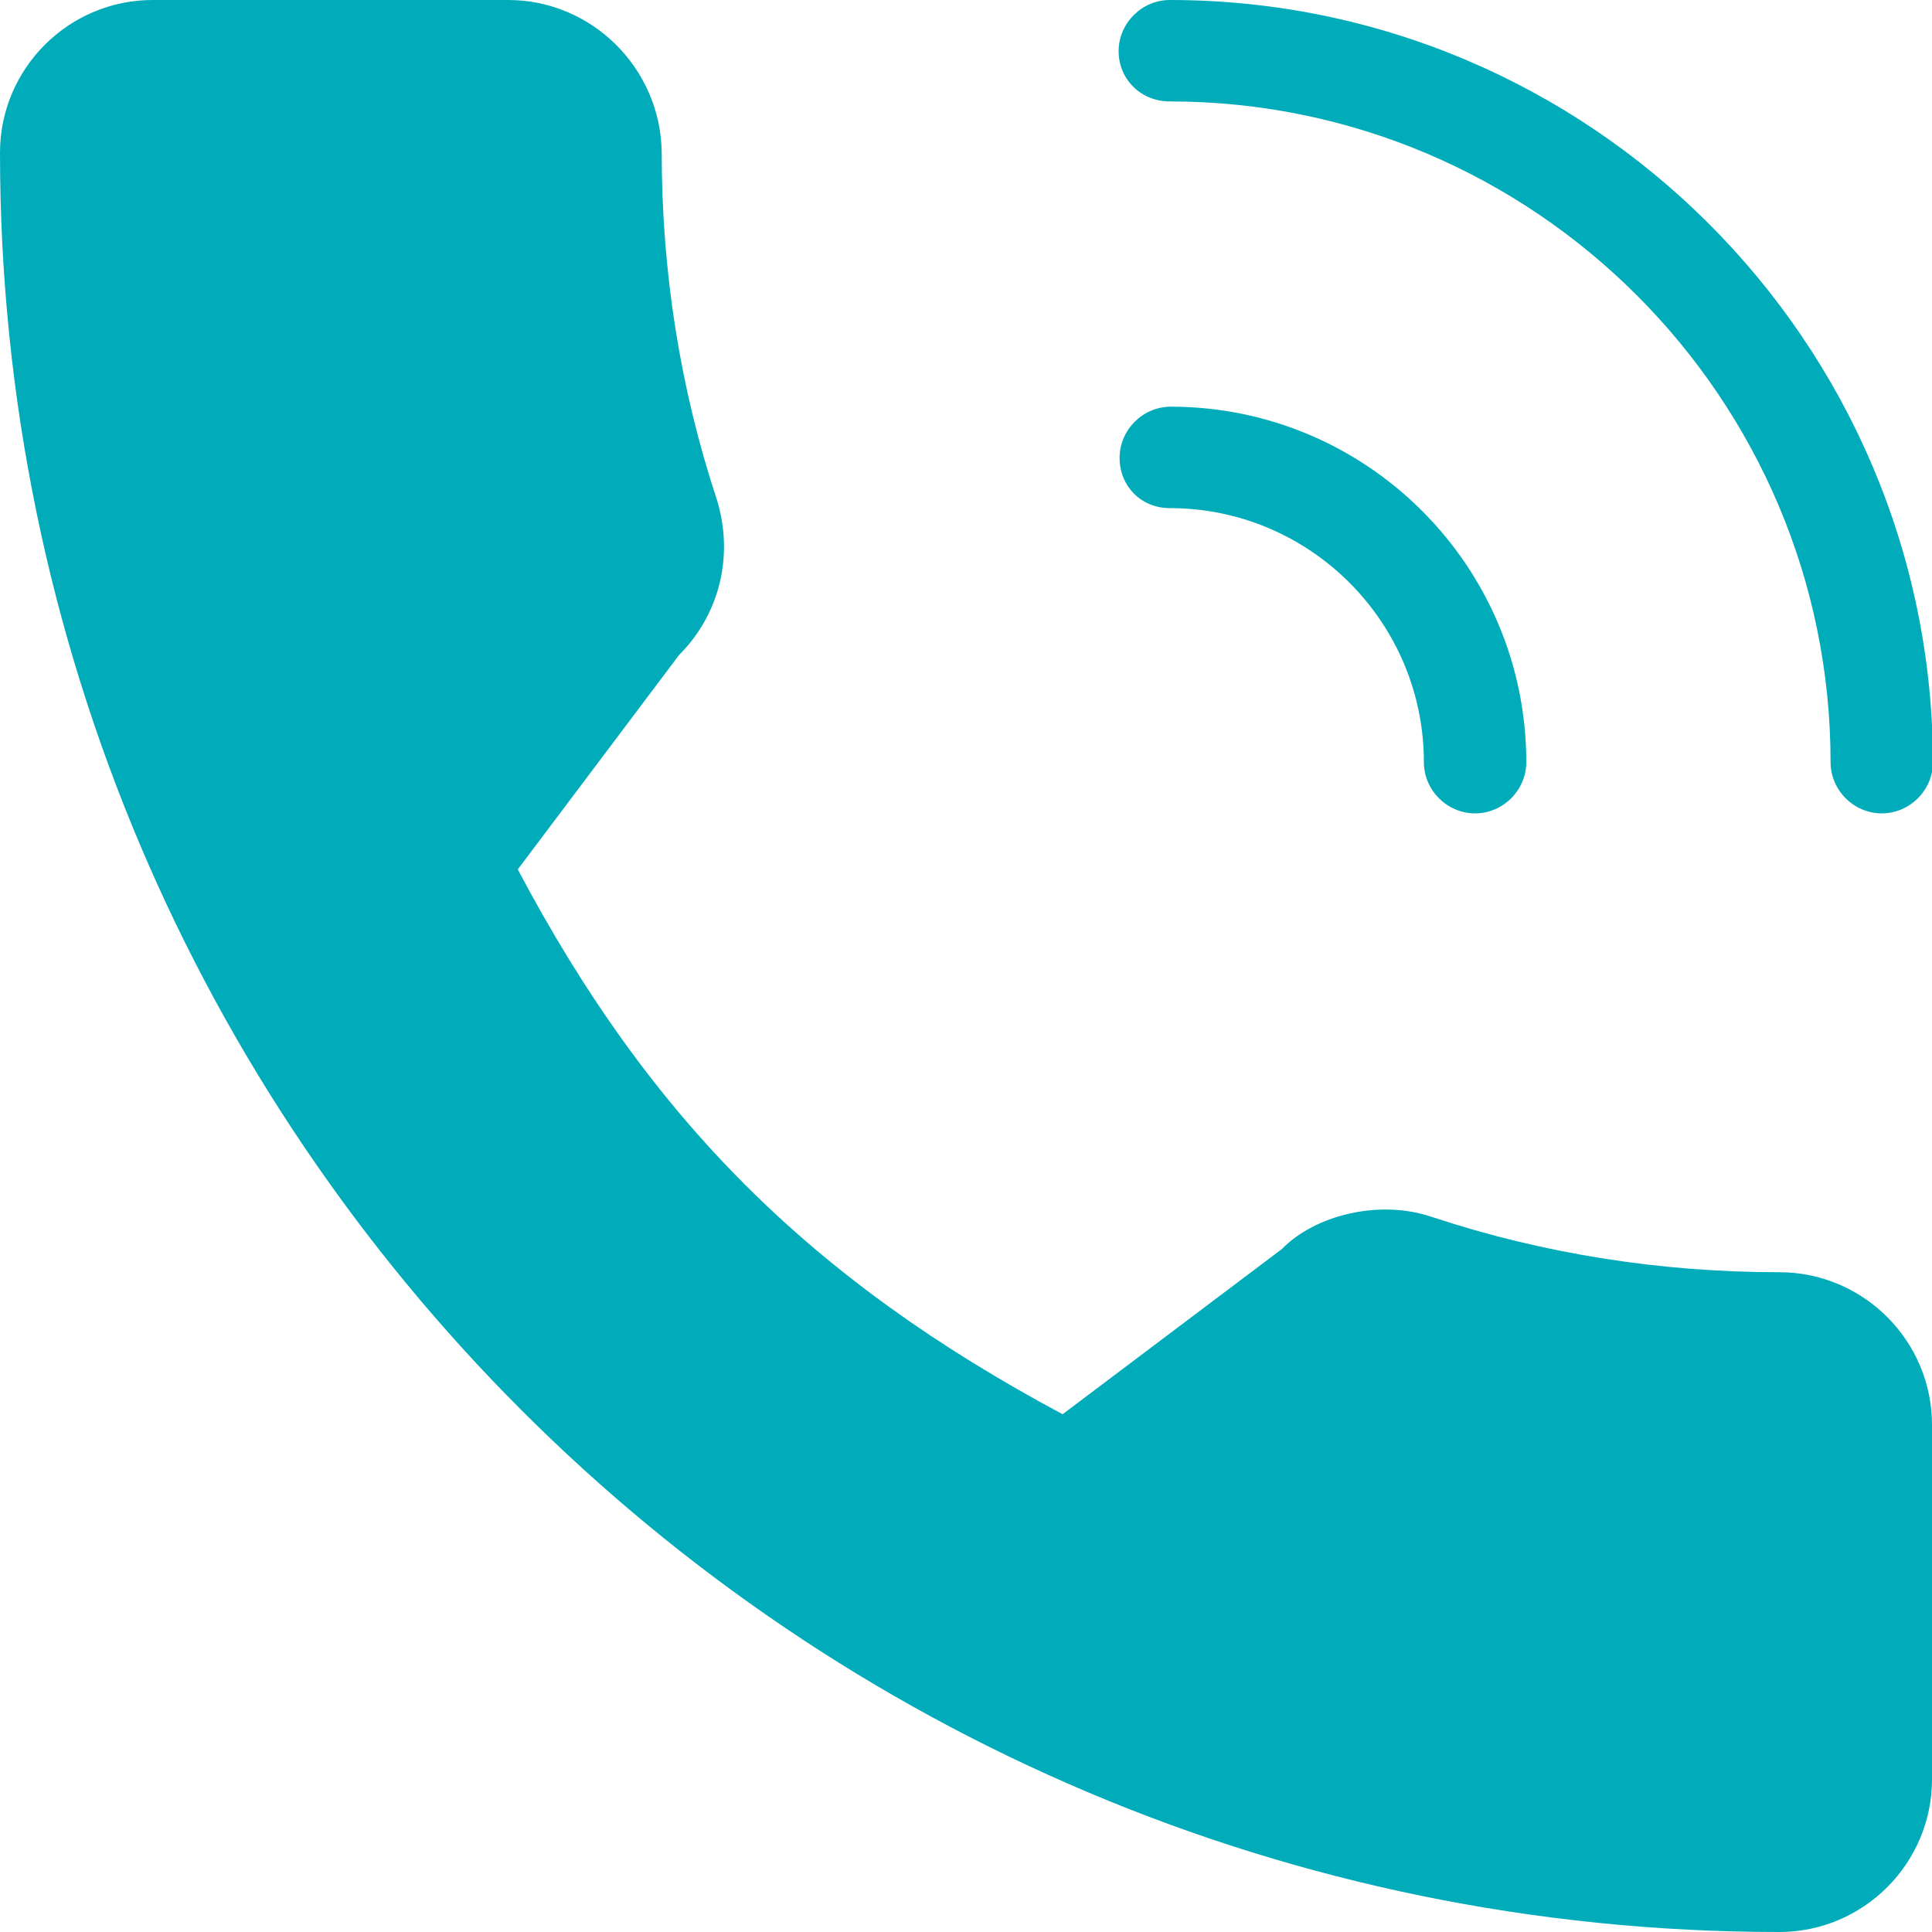
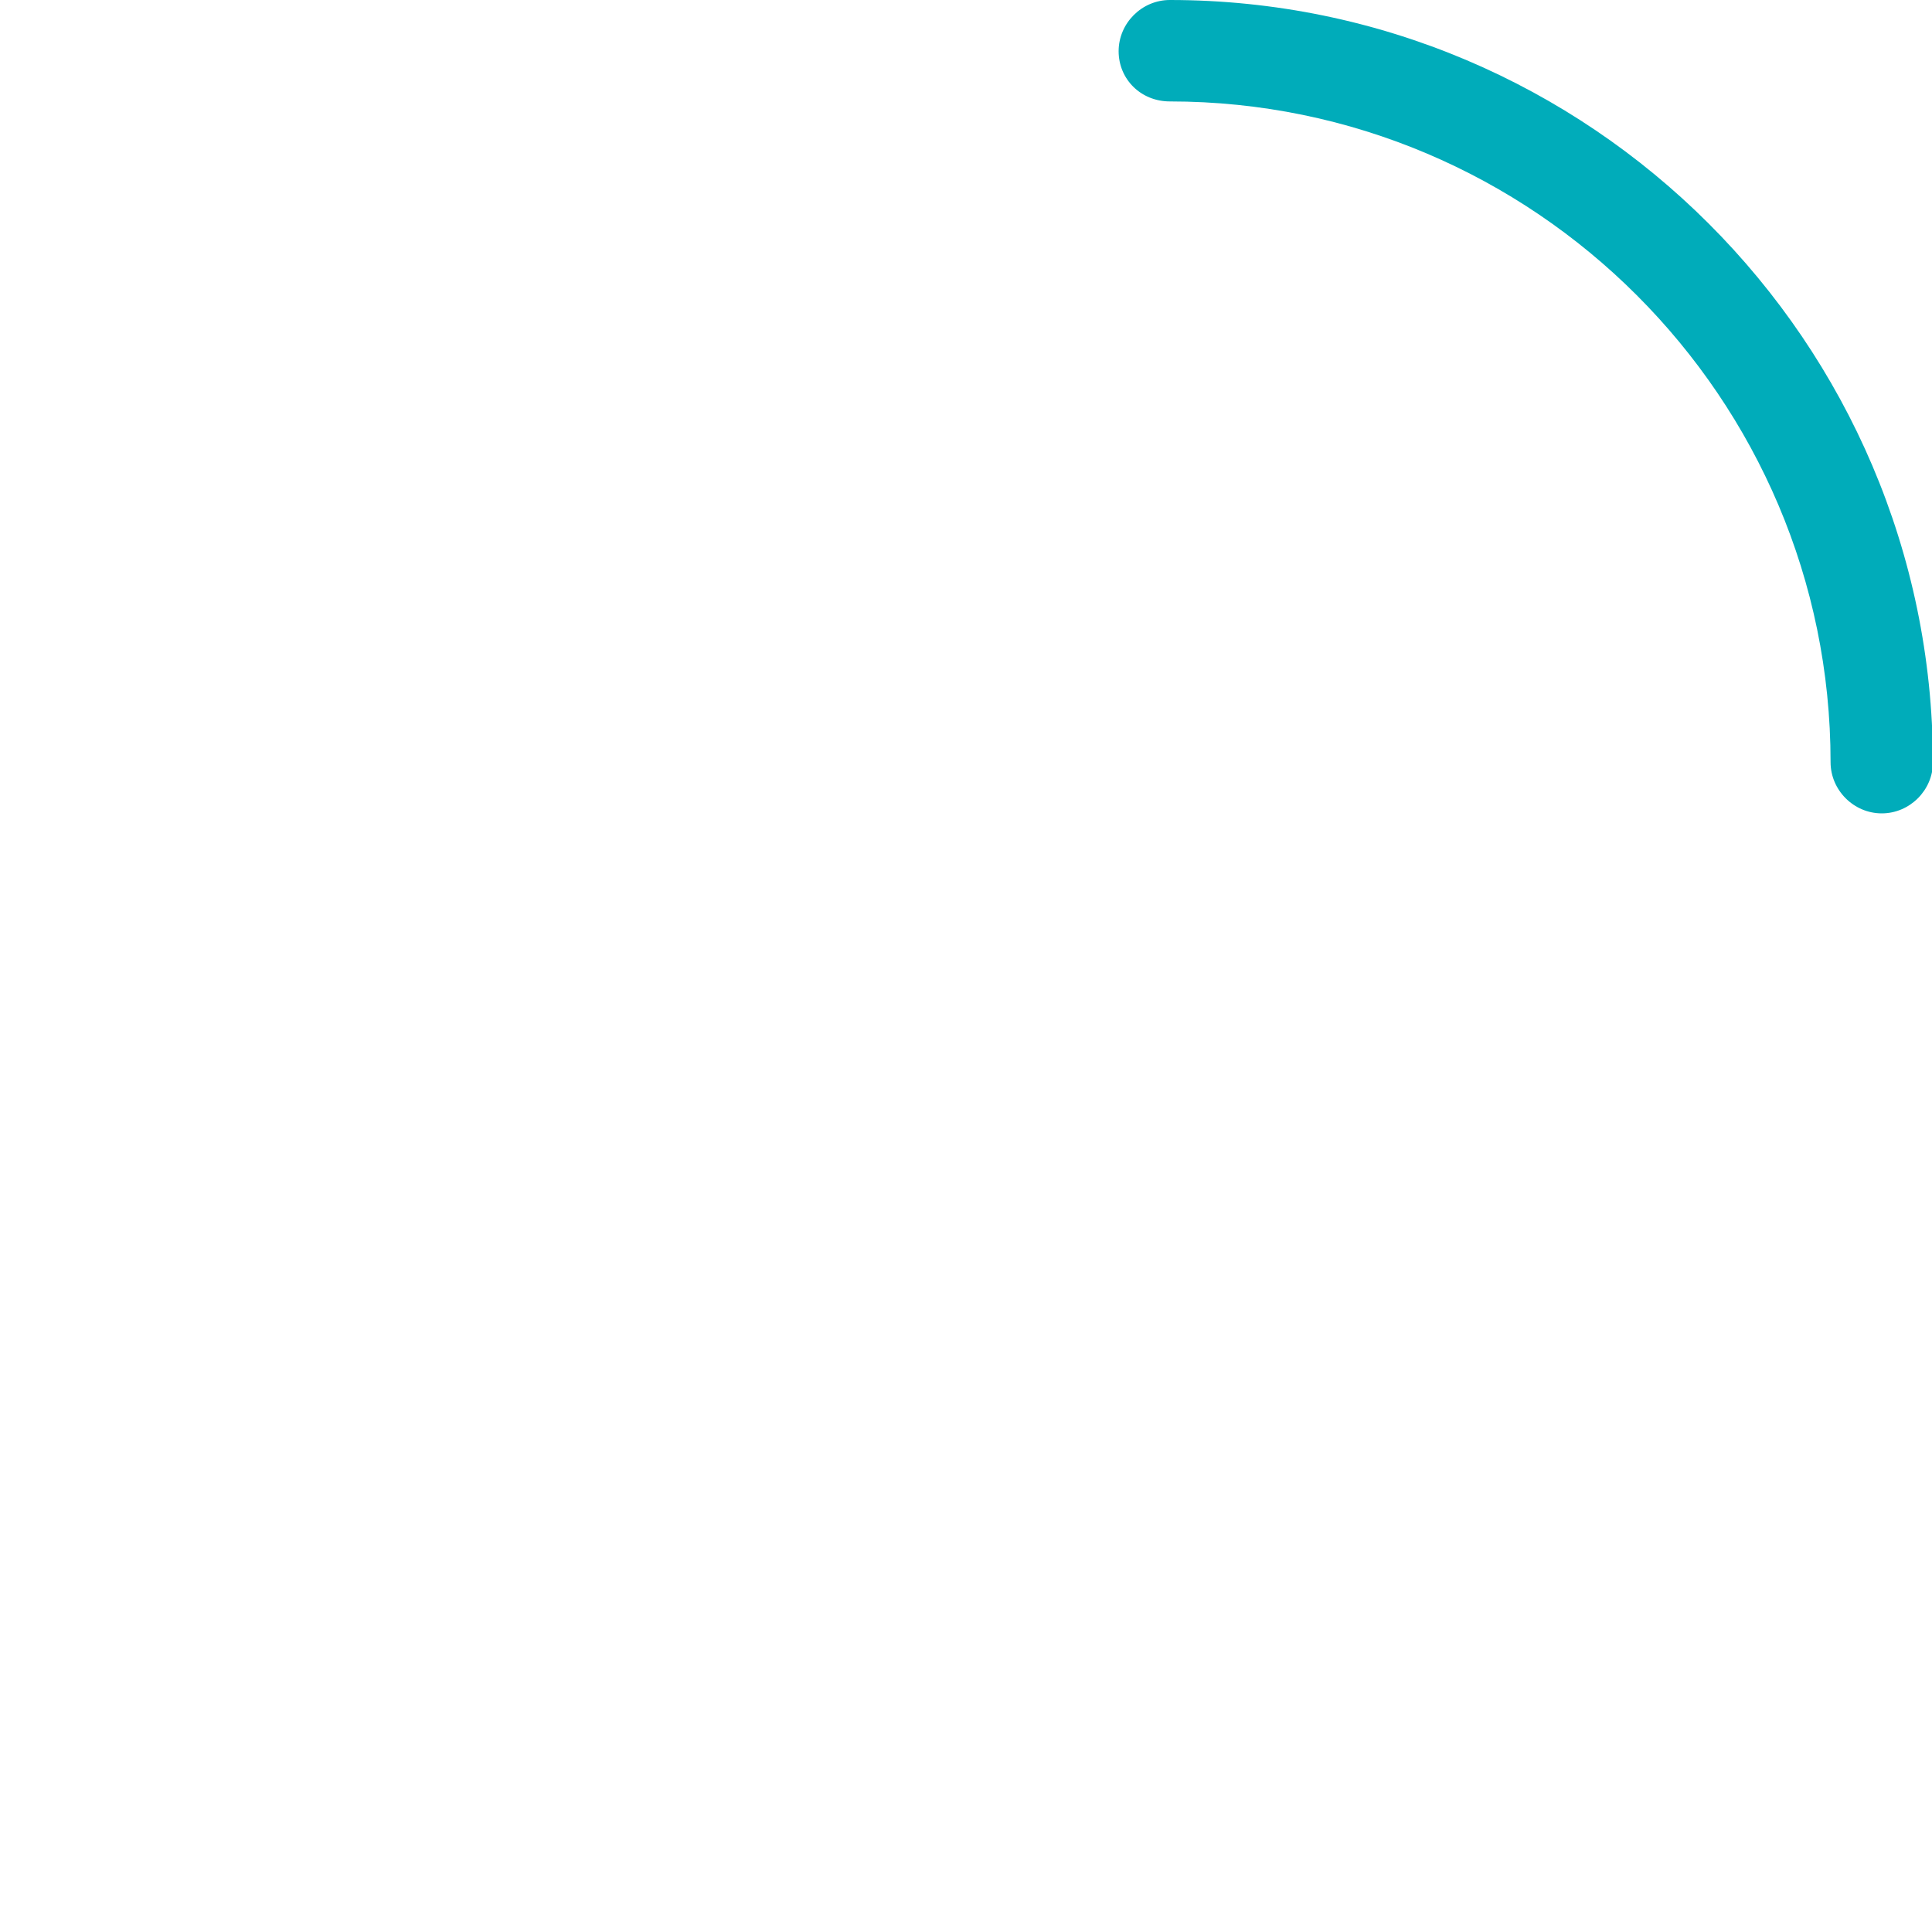
<svg xmlns="http://www.w3.org/2000/svg" version="1.1" id="Layer_1" x="0px" y="0px" viewBox="0 0 200 200" style="enable-background:new 0 0 200 200;" xml:space="preserve">
  <style type="text/css">
	.st0{fill:#00ACBA;}
</style>
  <g>
-     <path class="st0" d="M184.2,131.7c-12.3,0-24.4-1.9-35.9-5.7c-5.5-1.9-12.2-0.2-15.6,3.3L110,146.4C84,132.5,67.3,115.9,53.6,90   l16.7-22.2c4.2-4.2,5.7-10.3,3.9-16.1c-3.8-11.5-5.7-23.6-5.7-35.9C68.4,7.1,61.3,0,52.6,0H15.8C7.1,0,0,7.1,0,15.8   C0,117.4,82.6,200,184.2,200c8.7,0,15.8-7.1,15.8-15.8v-36.7C200,138.8,192.9,131.7,184.2,131.7z" />
-   </g>
+     </g>
  <path class="st0" d="M121.1,10.5c37.7,0,68.4,30.7,68.4,68.4c0,2.9,2.4,5.3,5.3,5.3c2.9,0,5.3-2.4,5.3-5.3C200,35.4,164.6,0,121.1,0  c-2.9,0-5.3,2.4-5.3,5.3S118.1,10.5,121.1,10.5z" />
-   <path class="st0" d="M121.1,52.6c14.5,0,26.3,11.8,26.3,26.3c0,2.9,2.4,5.3,5.3,5.3c2.9,0,5.3-2.4,5.3-5.3  c0-20.3-16.5-36.8-36.8-36.8c-2.9,0-5.3,2.4-5.3,5.3S118.1,52.6,121.1,52.6z" />
</svg>